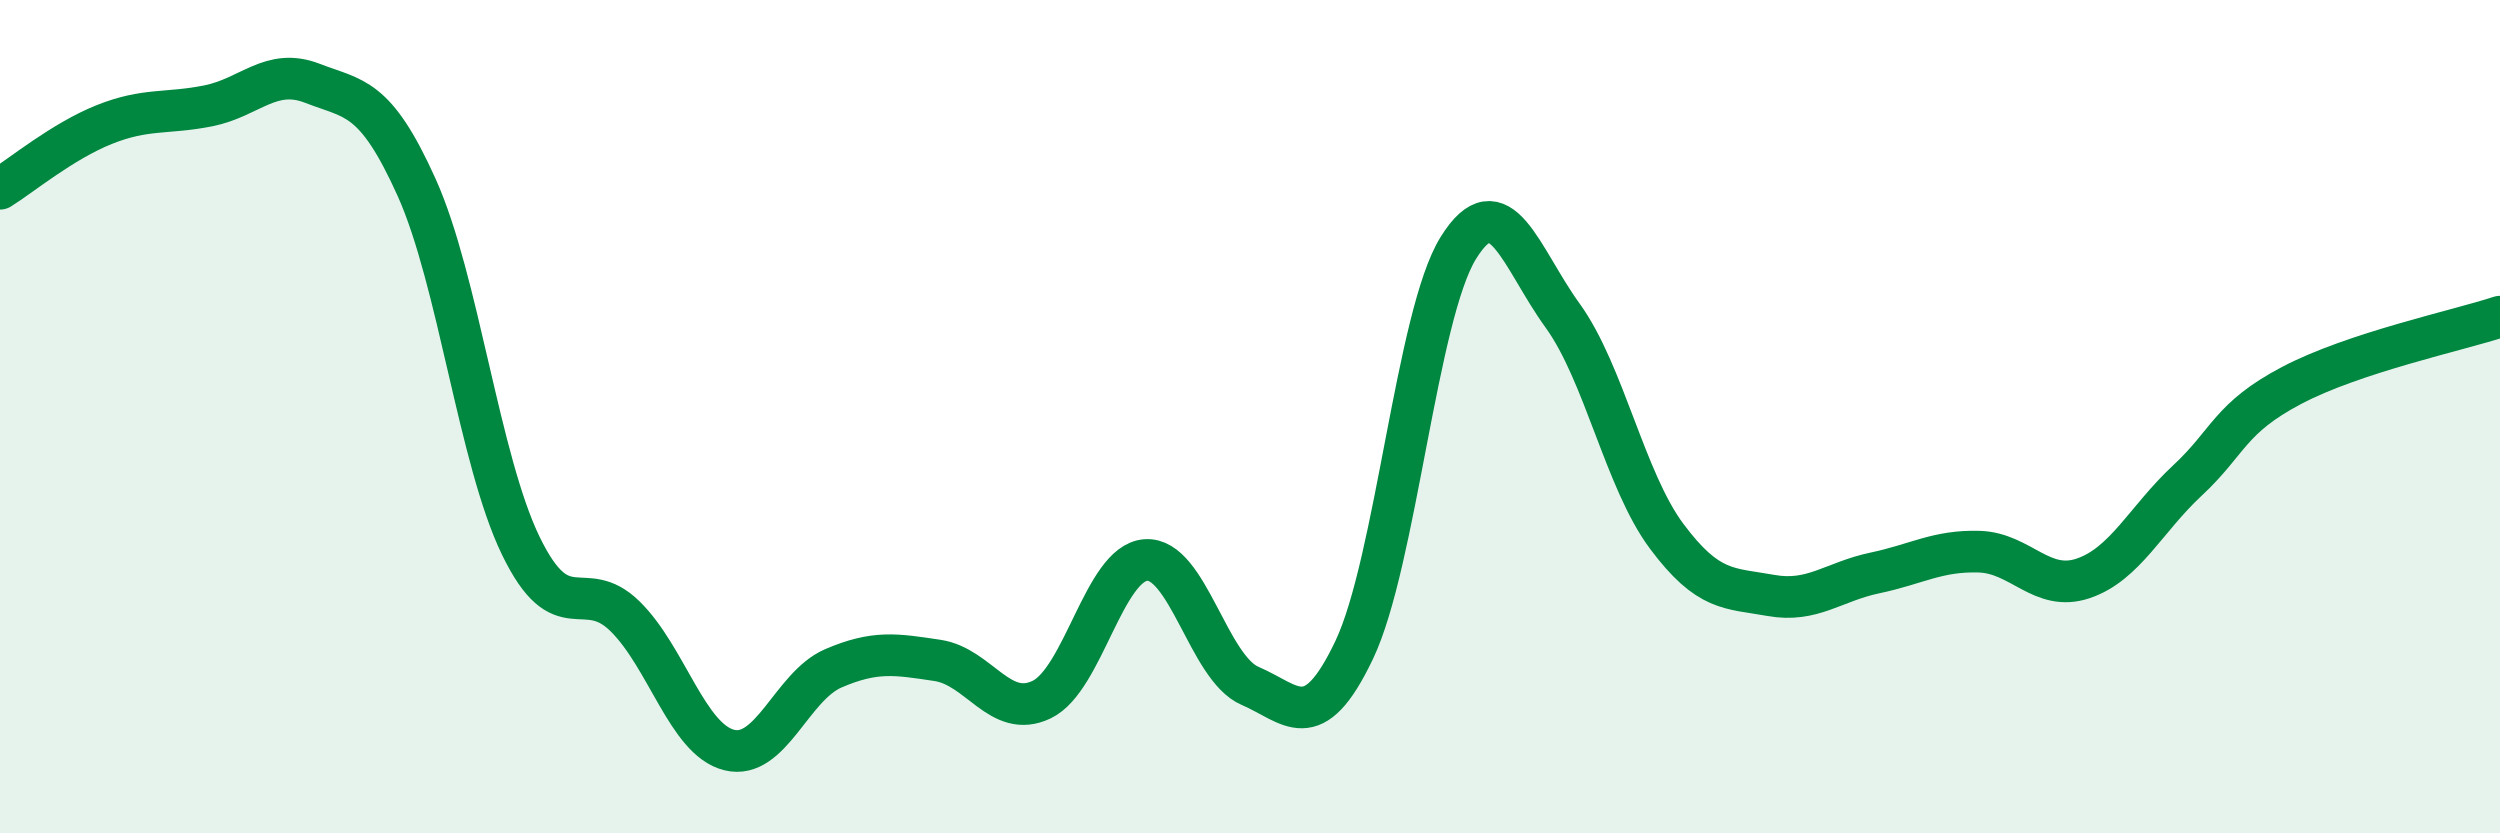
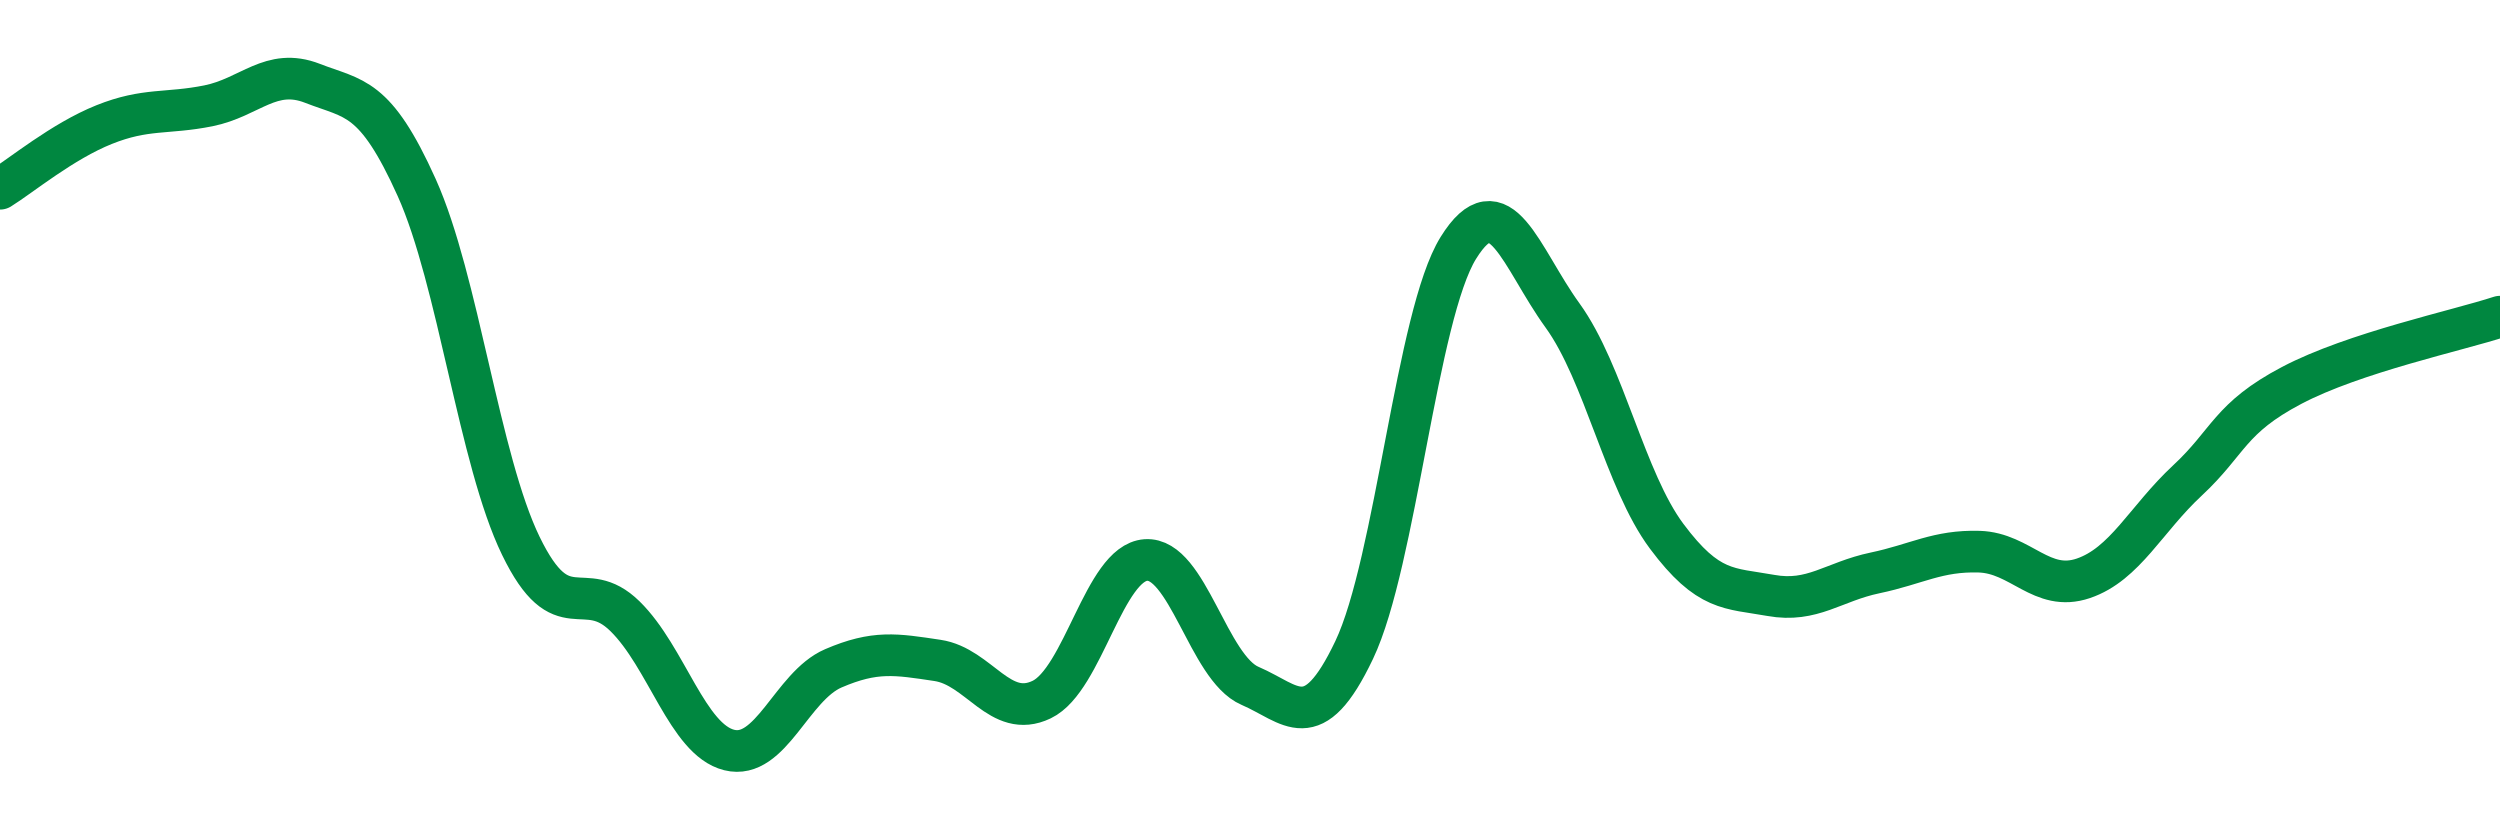
<svg xmlns="http://www.w3.org/2000/svg" width="60" height="20" viewBox="0 0 60 20">
-   <path d="M 0,4.53 C 0.5,4.22 1.5,3.39 2.5,2.99 C 3.5,2.59 4,2.74 5,2.54 C 6,2.34 6.5,1.61 7.5,2 C 8.5,2.39 9,2.28 10,4.5 C 11,6.72 11.5,11.04 12.5,13.1 C 13.5,15.16 14,13.81 15,14.79 C 16,15.77 16.5,17.75 17.5,18 C 18.5,18.25 19,16.47 20,16.04 C 21,15.61 21.5,15.7 22.5,15.85 C 23.5,16 24,17.27 25,16.79 C 26,16.31 26.5,13.51 27.5,13.44 C 28.5,13.37 29,16.03 30,16.46 C 31,16.89 31.5,17.7 32.5,15.6 C 33.5,13.5 34,7.56 35,5.95 C 36,4.34 36.5,6.19 37.5,7.57 C 38.5,8.95 39,11.53 40,12.87 C 41,14.21 41.5,14.11 42.5,14.29 C 43.5,14.47 44,13.96 45,13.75 C 46,13.54 46.5,13.21 47.5,13.24 C 48.5,13.27 49,14.22 50,13.88 C 51,13.54 51.5,12.46 52.5,11.53 C 53.5,10.6 53.5,10.04 55,9.25 C 56.5,8.46 59,7.93 60,7.6L60 20L0 20Z" fill="#008740" opacity="0.1" stroke-linecap="round" stroke-linejoin="round" />
  <path d="M 0,4.53 C 0.5,4.22 1.5,3.39 2.5,2.99 C 3.5,2.59 4,2.74 5,2.54 C 6,2.34 6.5,1.61 7.5,2 C 8.5,2.39 9,2.28 10,4.5 C 11,6.72 11.5,11.04 12.5,13.1 C 13.5,15.16 14,13.81 15,14.79 C 16,15.77 16.5,17.75 17.5,18 C 18.5,18.25 19,16.47 20,16.04 C 21,15.61 21.5,15.7 22.5,15.85 C 23.5,16 24,17.27 25,16.79 C 26,16.31 26.5,13.51 27.5,13.44 C 28.5,13.37 29,16.03 30,16.46 C 31,16.89 31.5,17.7 32.5,15.6 C 33.5,13.5 34,7.56 35,5.95 C 36,4.34 36.5,6.19 37.5,7.57 C 38.5,8.95 39,11.53 40,12.87 C 41,14.21 41.5,14.11 42.5,14.29 C 43.5,14.47 44,13.96 45,13.75 C 46,13.54 46.5,13.21 47.5,13.24 C 48.5,13.27 49,14.22 50,13.88 C 51,13.54 51.5,12.46 52.5,11.53 C 53.5,10.6 53.5,10.04 55,9.25 C 56.5,8.46 59,7.93 60,7.6" stroke="#008740" stroke-width="1" fill="none" stroke-linecap="round" stroke-linejoin="round" />
</svg>